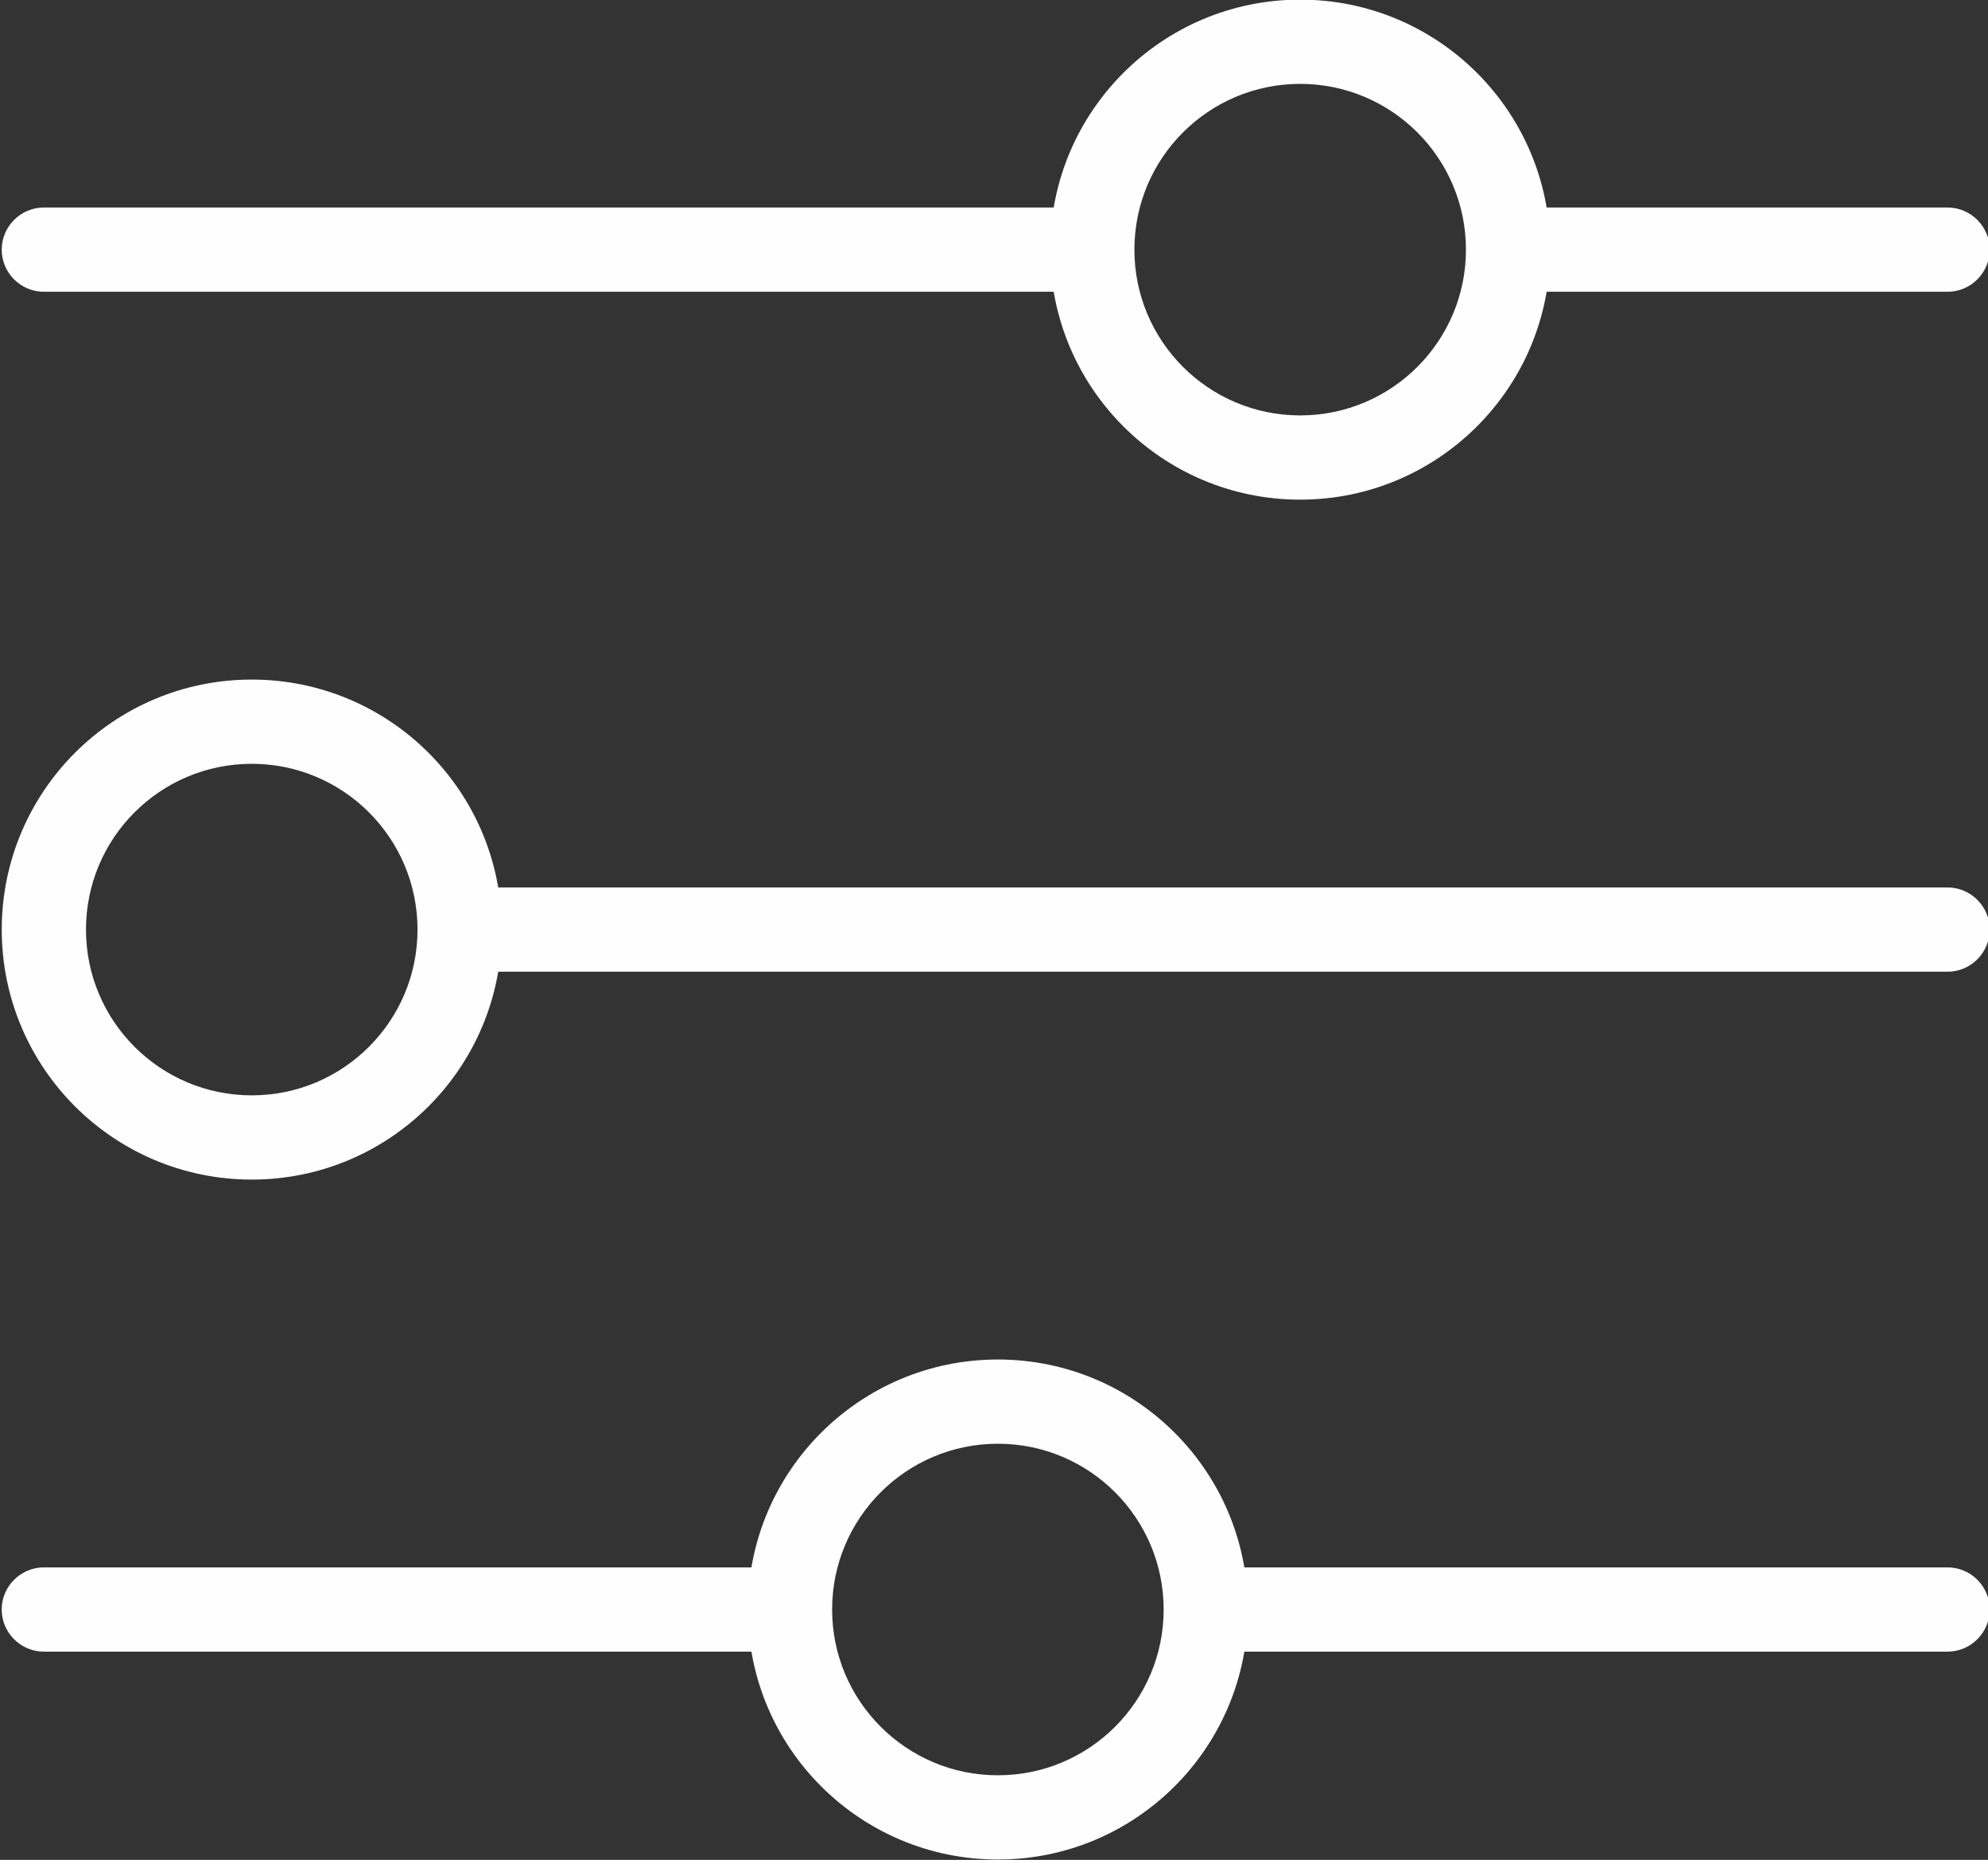
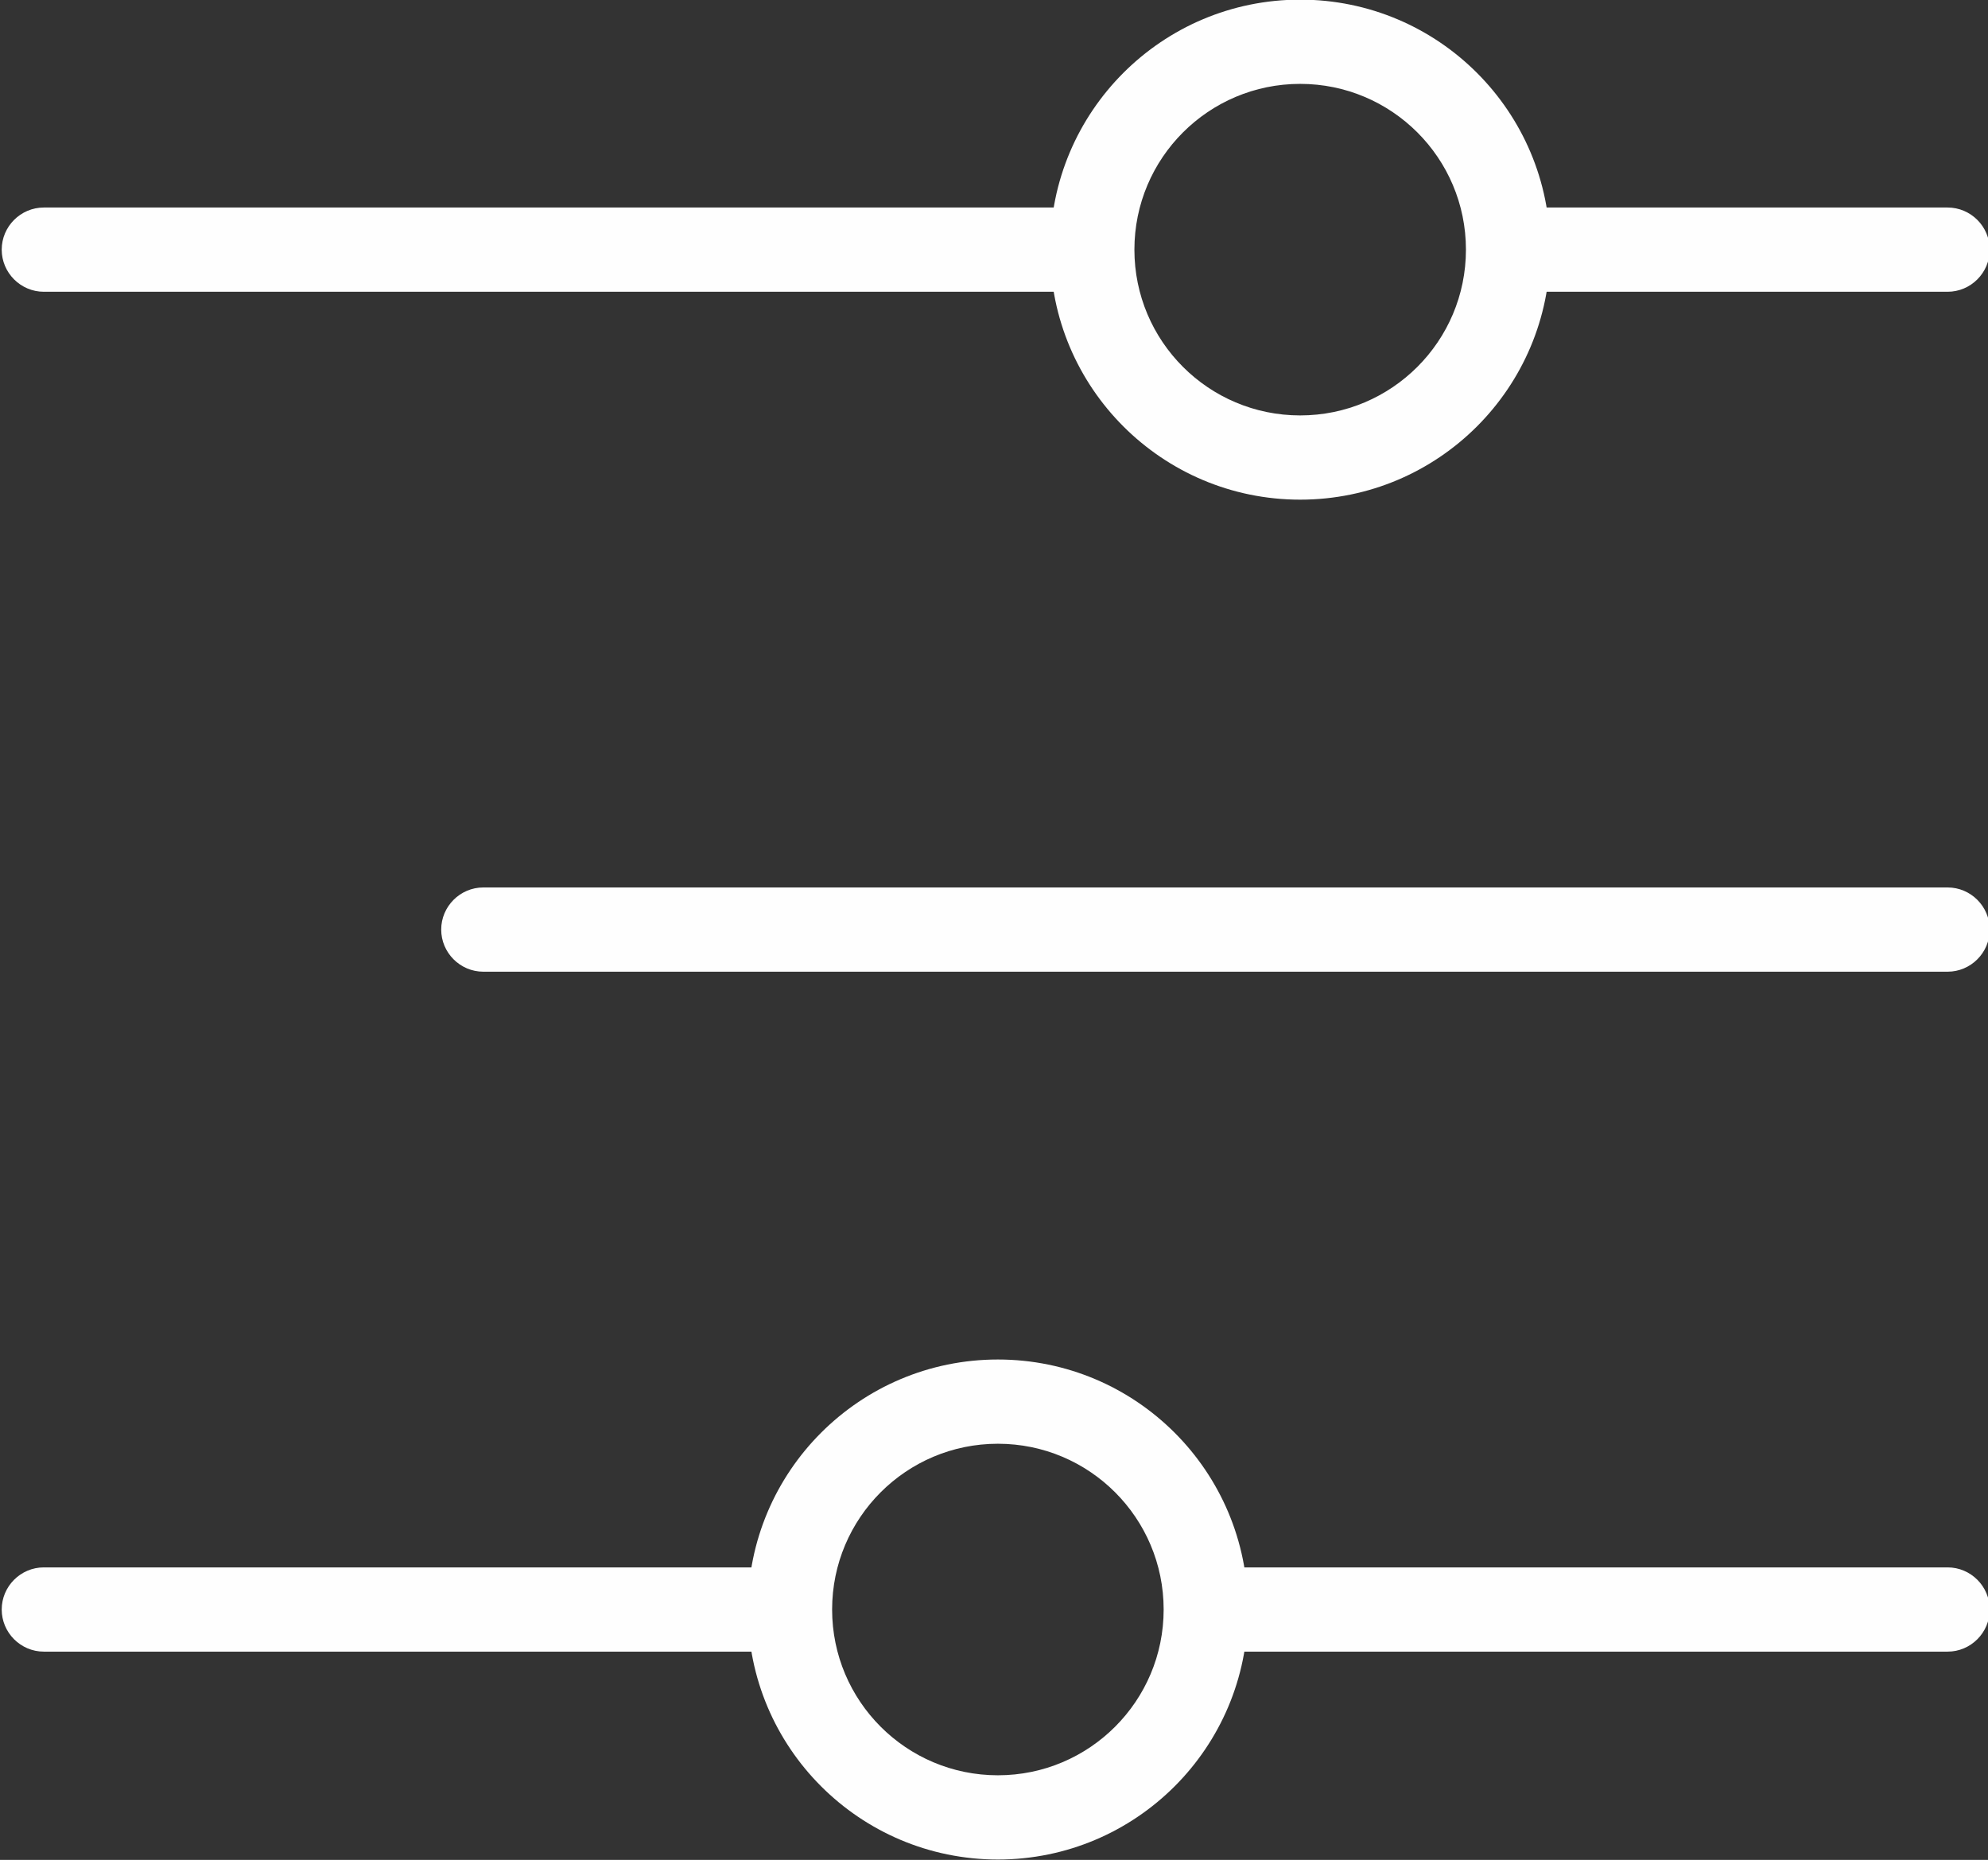
<svg xmlns="http://www.w3.org/2000/svg" xml:space="preserve" width="94.398mm" height="88.313mm" style="shape-rendering:geometricPrecision; text-rendering:geometricPrecision; image-rendering:optimizeQuality; fill-rule:evenodd; clip-rule:evenodd" viewBox="0 0 943980 883130">
  <rect x="0" y="0" width="943980" height="883130" fill="#333333" stroke="none" />
  <defs>
    <style type="text/css">  .fil0 {fill:#FEFEFE}  </style>
  </defs>
  <g id="Слой_x0020_1">
    <g id="_2282702180832">
      <path class="fil0" d="M812 764247l0 -2c0,-11000 9000,-19999 19999,-19999l343730 0c10999,0 19999,9000 19999,19999l0 2c0,10999 -8999,19999 -19999,19999l-343730 0c-11000,0 -19999,-8999 -19999,-19999z" />
      <path class="fil0" d="M564044 764247l0 -2c0,-11000 9000,-19999 19999,-19999l340753 0c10999,0 19999,9000 19999,19999l0 2c0,10999 -8999,19999 -19999,19999l-340753 0c-11000,0 -19999,-8999 -19999,-19999z" />
      <path class="fil0" d="M355123 764249c0,-65563 53150,-118713 118713,-118713 65563,0 118713,53150 118713,118713 0,65563 -53150,118713 -118713,118713 -65563,0 -118713,-53150 -118713,-118713zm40000 0c0,-43472 35241,-78713 78713,-78713 43472,0 78713,35241 78713,78713 0,43472 -35241,78713 -78713,78713 -43472,0 -78713,-35241 -78713,-78713z" />
      <path class="fil0" d="M209502 441393l0 -2c0,-11000 9001,-19999 19999,-19999l695295 0c10998,0 19999,9001 19999,19999l0 2c0,10998 -8999,19999 -19999,19999l-695295 0c-11000,0 -19999,-8999 -19999,-19999z" />
-       <path class="fil0" d="M829 441395c0,-65563 53150,-118713 118713,-118713 65563,0 118713,53150 118713,118713 0,65563 -53150,118713 -118713,118713 -65563,0 -118713,-53150 -118713,-118713zm40000 0c0,-43472 35241,-78713 78713,-78713 43472,0 78713,35241 78713,78713 0,43472 -35241,78713 -78713,78713 -43472,0 -78713,-35241 -78713,-78713z" />
      <path class="fil0" d="M812 118539l0 -2c0,-11000 9001,-19999 19999,-19999l486606 0c10998,0 19999,9001 19999,19999l0 2c0,10998 -8999,19999 -19999,19999l-486606 0c-11000,0 -19999,-8999 -19999,-19999z" />
      <path class="fil0" d="M704935 118539l0 -2c0,-11000 9001,-19999 19999,-19999l199862 0c10998,0 19999,9001 19999,19999l0 2c0,10998 -8999,19999 -19999,19999l-199862 0c-11000,0 -19999,-8999 -19999,-19999z" />
      <path class="fil0" d="M498659 118541c0,-65563 53150,-118713 118713,-118713 65563,0 118713,53150 118713,118713 0,65563 -53150,118713 -118713,118713 -65563,0 -118713,-53150 -118713,-118713zm40000 0c0,-43472 35241,-78713 78713,-78713 43472,0 78713,35241 78713,78713 0,43472 -35241,78713 -78713,78713 -43472,0 -78713,-35241 -78713,-78713z" />
    </g>
  </g>
</svg>